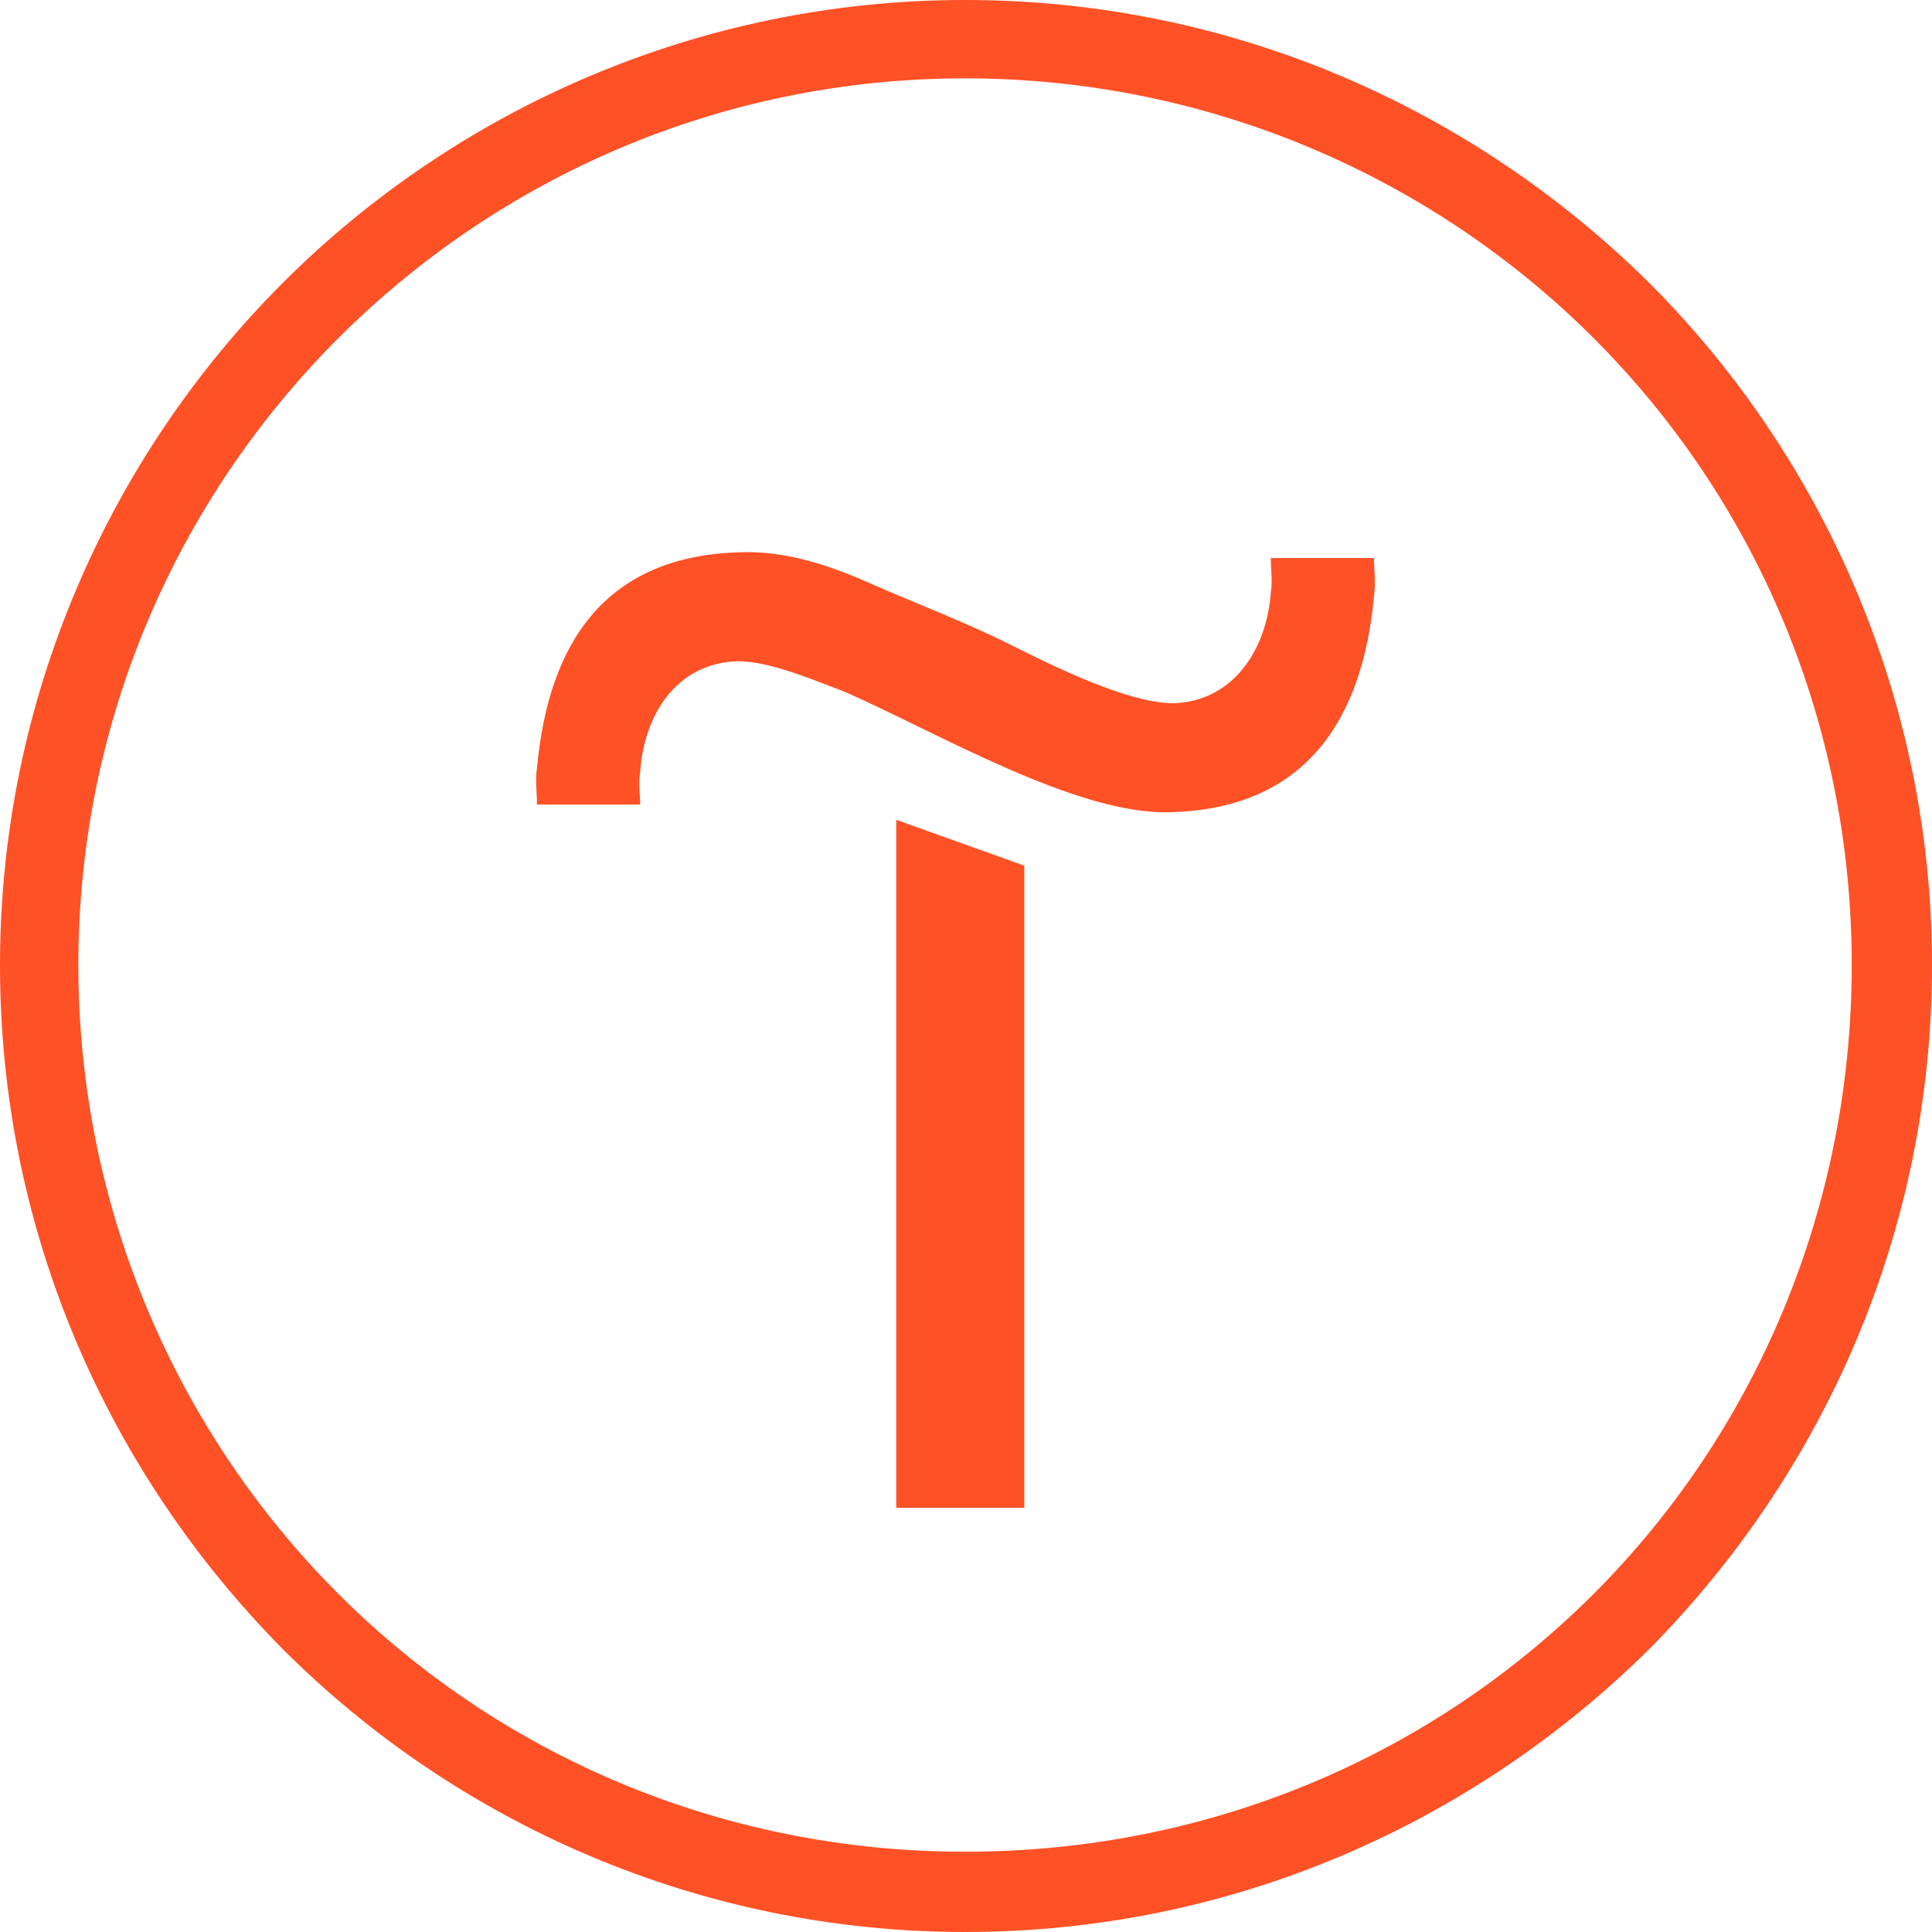
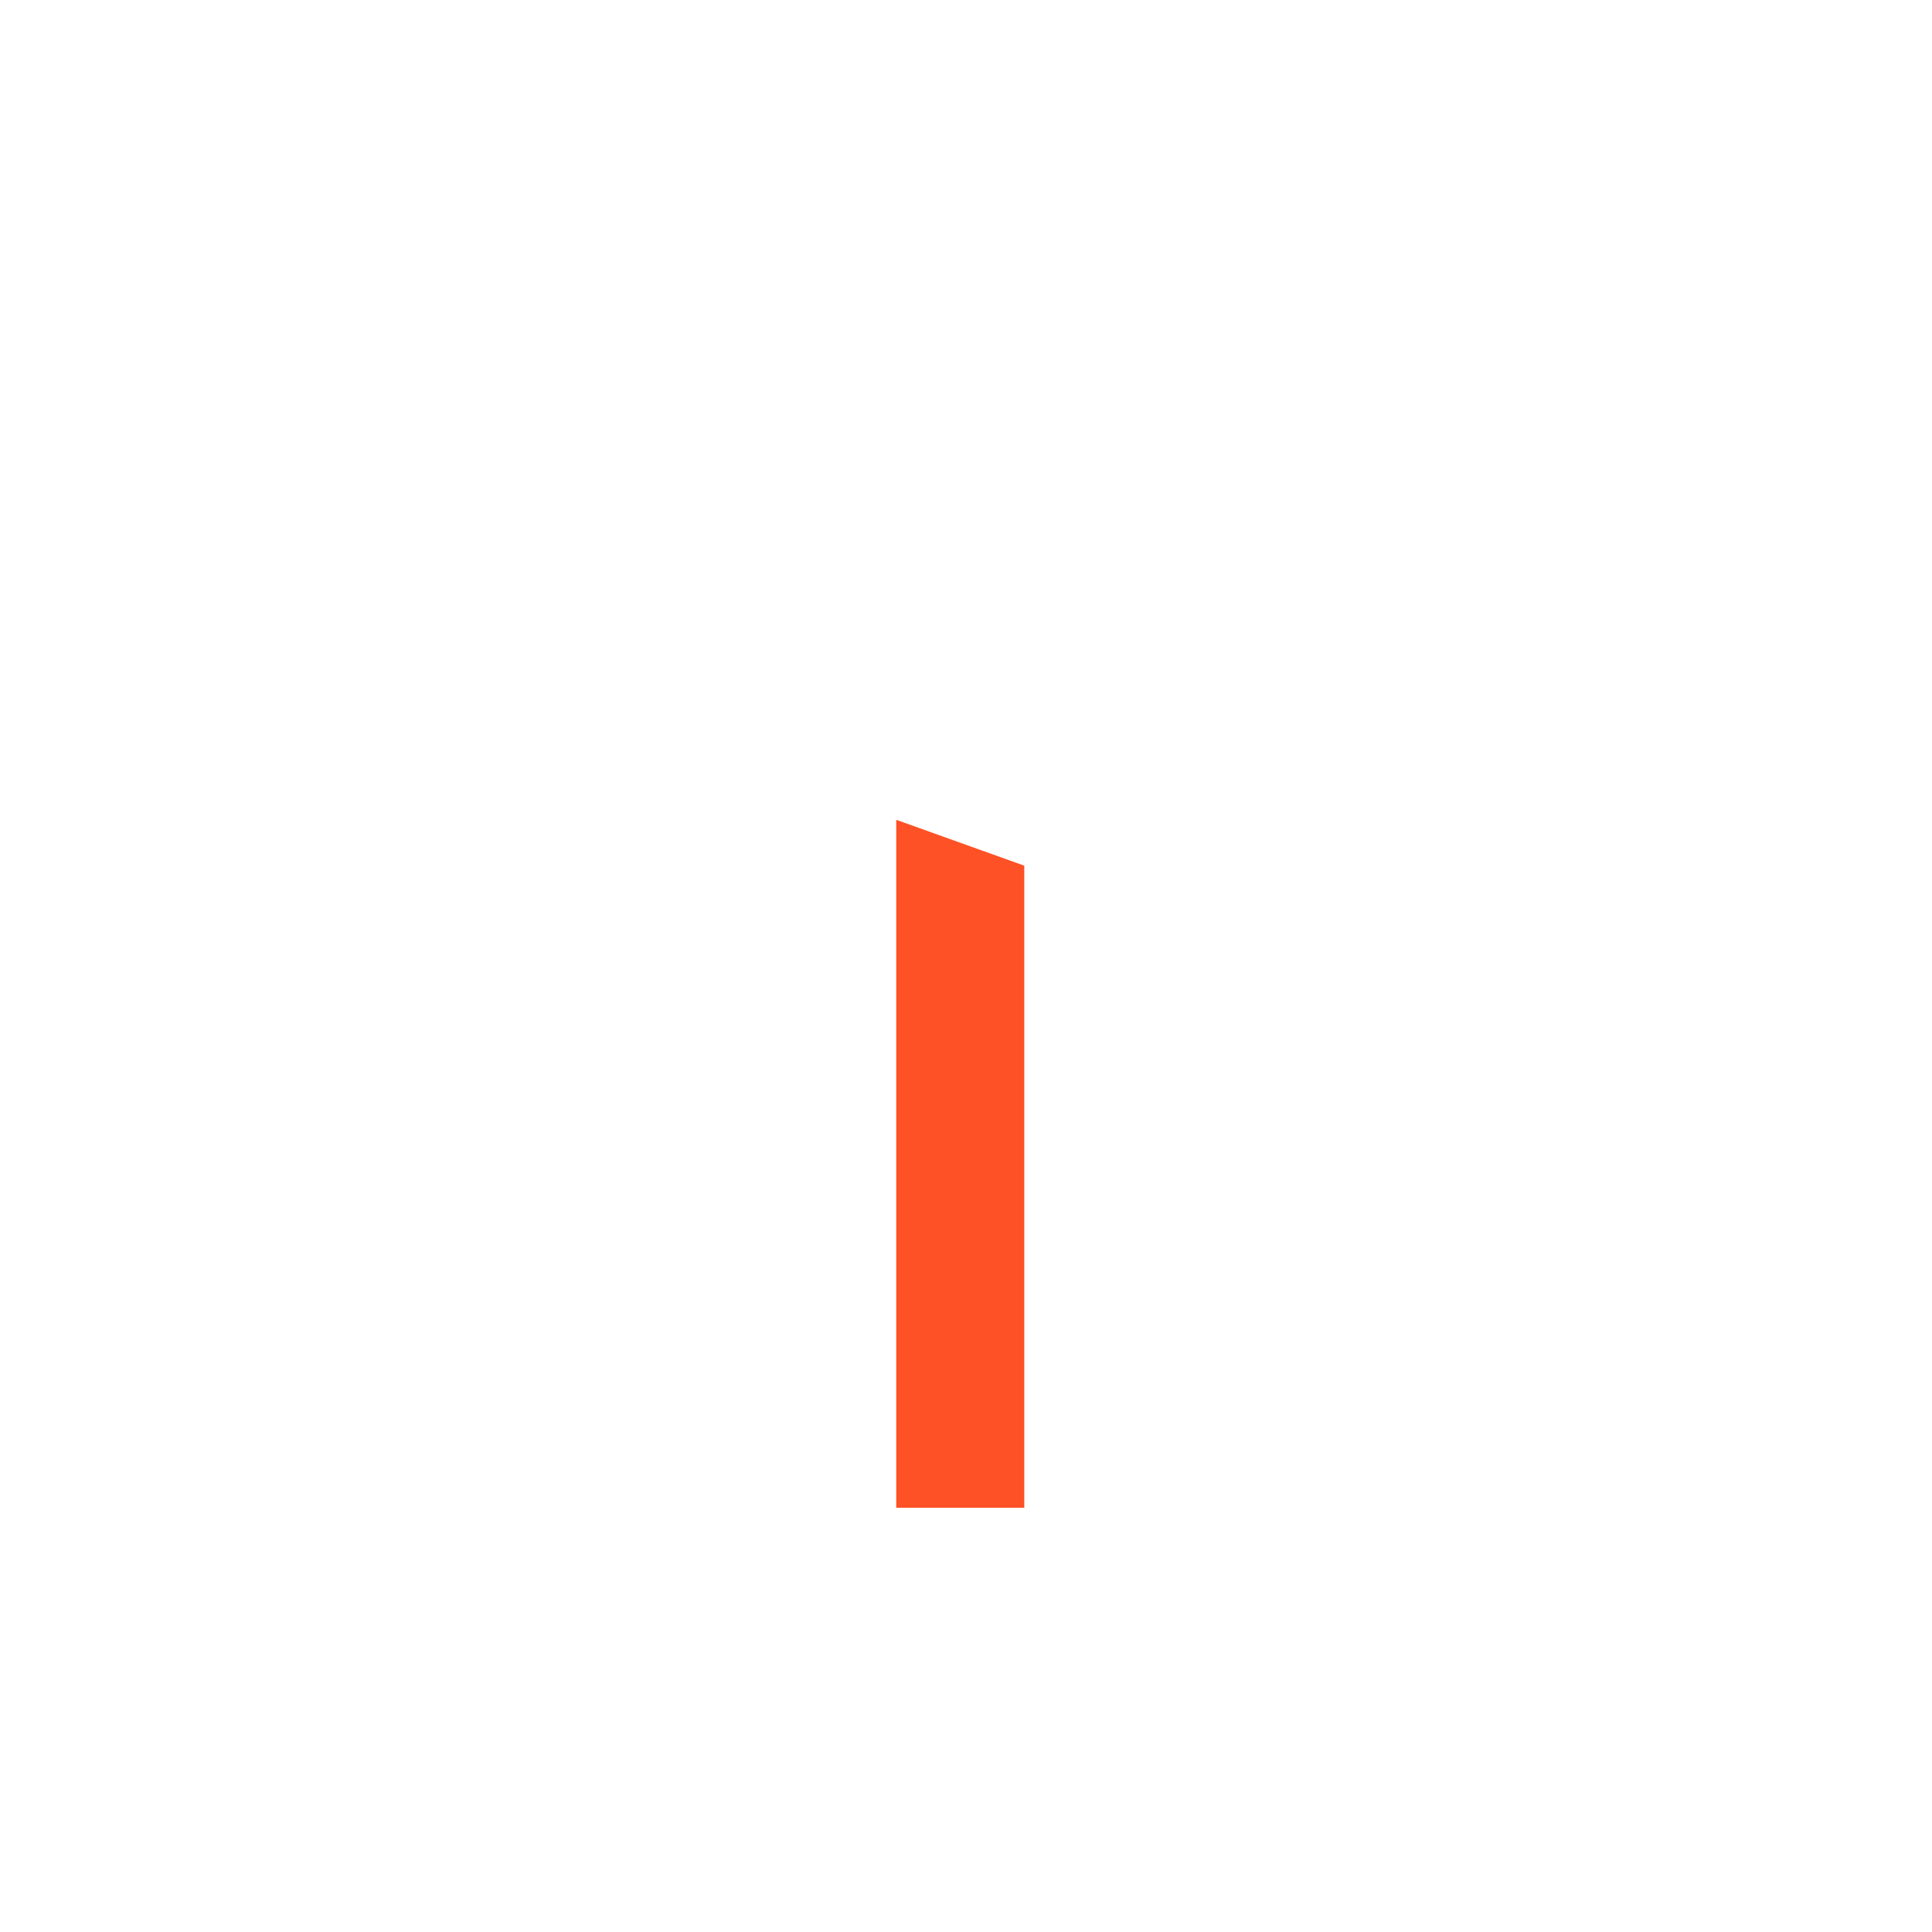
<svg xmlns="http://www.w3.org/2000/svg" xml:space="preserve" width="319px" height="319px" version="1.1" style="shape-rendering:geometricPrecision; text-rendering:geometricPrecision; image-rendering:optimizeQuality; fill-rule:evenodd; clip-rule:evenodd" viewBox="0 0 10.11 10.11">
  <defs>
    <style type="text/css">
   
    .fil0 {fill:#FF5126}
    .fil1 {fill:#FF5126;fill-rule:nonzero}
   
  </style>
  </defs>
  <g id="Иконки">
    <g id="_2378538867568">
      <polygon class="fil0" points="4.69,4.29 5.36,4.53 5.36,7.89 4.69,7.89 " />
-       <path class="fil1" d="M6.13 4.25c0.7,-0.02 1,-0.48 1.06,-1.13 0.01,-0.07 0,-0.14 0,-0.2l-0.54 0c0,0.06 0.01,0.12 0,0.18 -0.02,0.29 -0.19,0.57 -0.51,0.58 -0.24,0 -0.64,-0.2 -0.86,-0.31 -0.22,-0.11 -0.48,-0.21 -0.71,-0.31 -0.22,-0.1 -0.46,-0.18 -0.7,-0.17 -0.7,0.02 -1,0.47 -1.06,1.13 -0.01,0.06 0,0.13 0,0.19l0.54 0c0,-0.05 -0.01,-0.11 0,-0.17 0.02,-0.3 0.19,-0.57 0.51,-0.58 0.17,0 0.4,0.1 0.56,0.16 0.48,0.21 1.22,0.65 1.71,0.63z" />
-       <path class="fil0" d="M5.05 0c1.4,0 2.66,0.57 3.58,1.48 0.91,0.91 1.48,2.18 1.48,3.57 0,1.4 -0.57,2.66 -1.48,3.58 -0.92,0.91 -2.18,1.48 -3.58,1.48 -1.39,0 -2.66,-0.57 -3.57,-1.48 -0.91,-0.92 -1.48,-2.18 -1.48,-3.58 0,-1.39 0.57,-2.66 1.48,-3.57 0.91,-0.91 2.18,-1.48 3.57,-1.48zm3.29 1.77c-0.84,-0.84 -2.01,-1.36 -3.29,-1.36 -1.28,0 -2.44,0.52 -3.28,1.36 -0.84,0.84 -1.36,2 -1.36,3.28 0,1.28 0.52,2.45 1.36,3.29 0.84,0.84 2,1.35 3.28,1.35 1.29,0 2.45,-0.51 3.29,-1.35 0.84,-0.84 1.35,-2.01 1.35,-3.29 0,-1.28 -0.51,-2.44 -1.35,-3.28z" />
    </g>
  </g>
</svg>